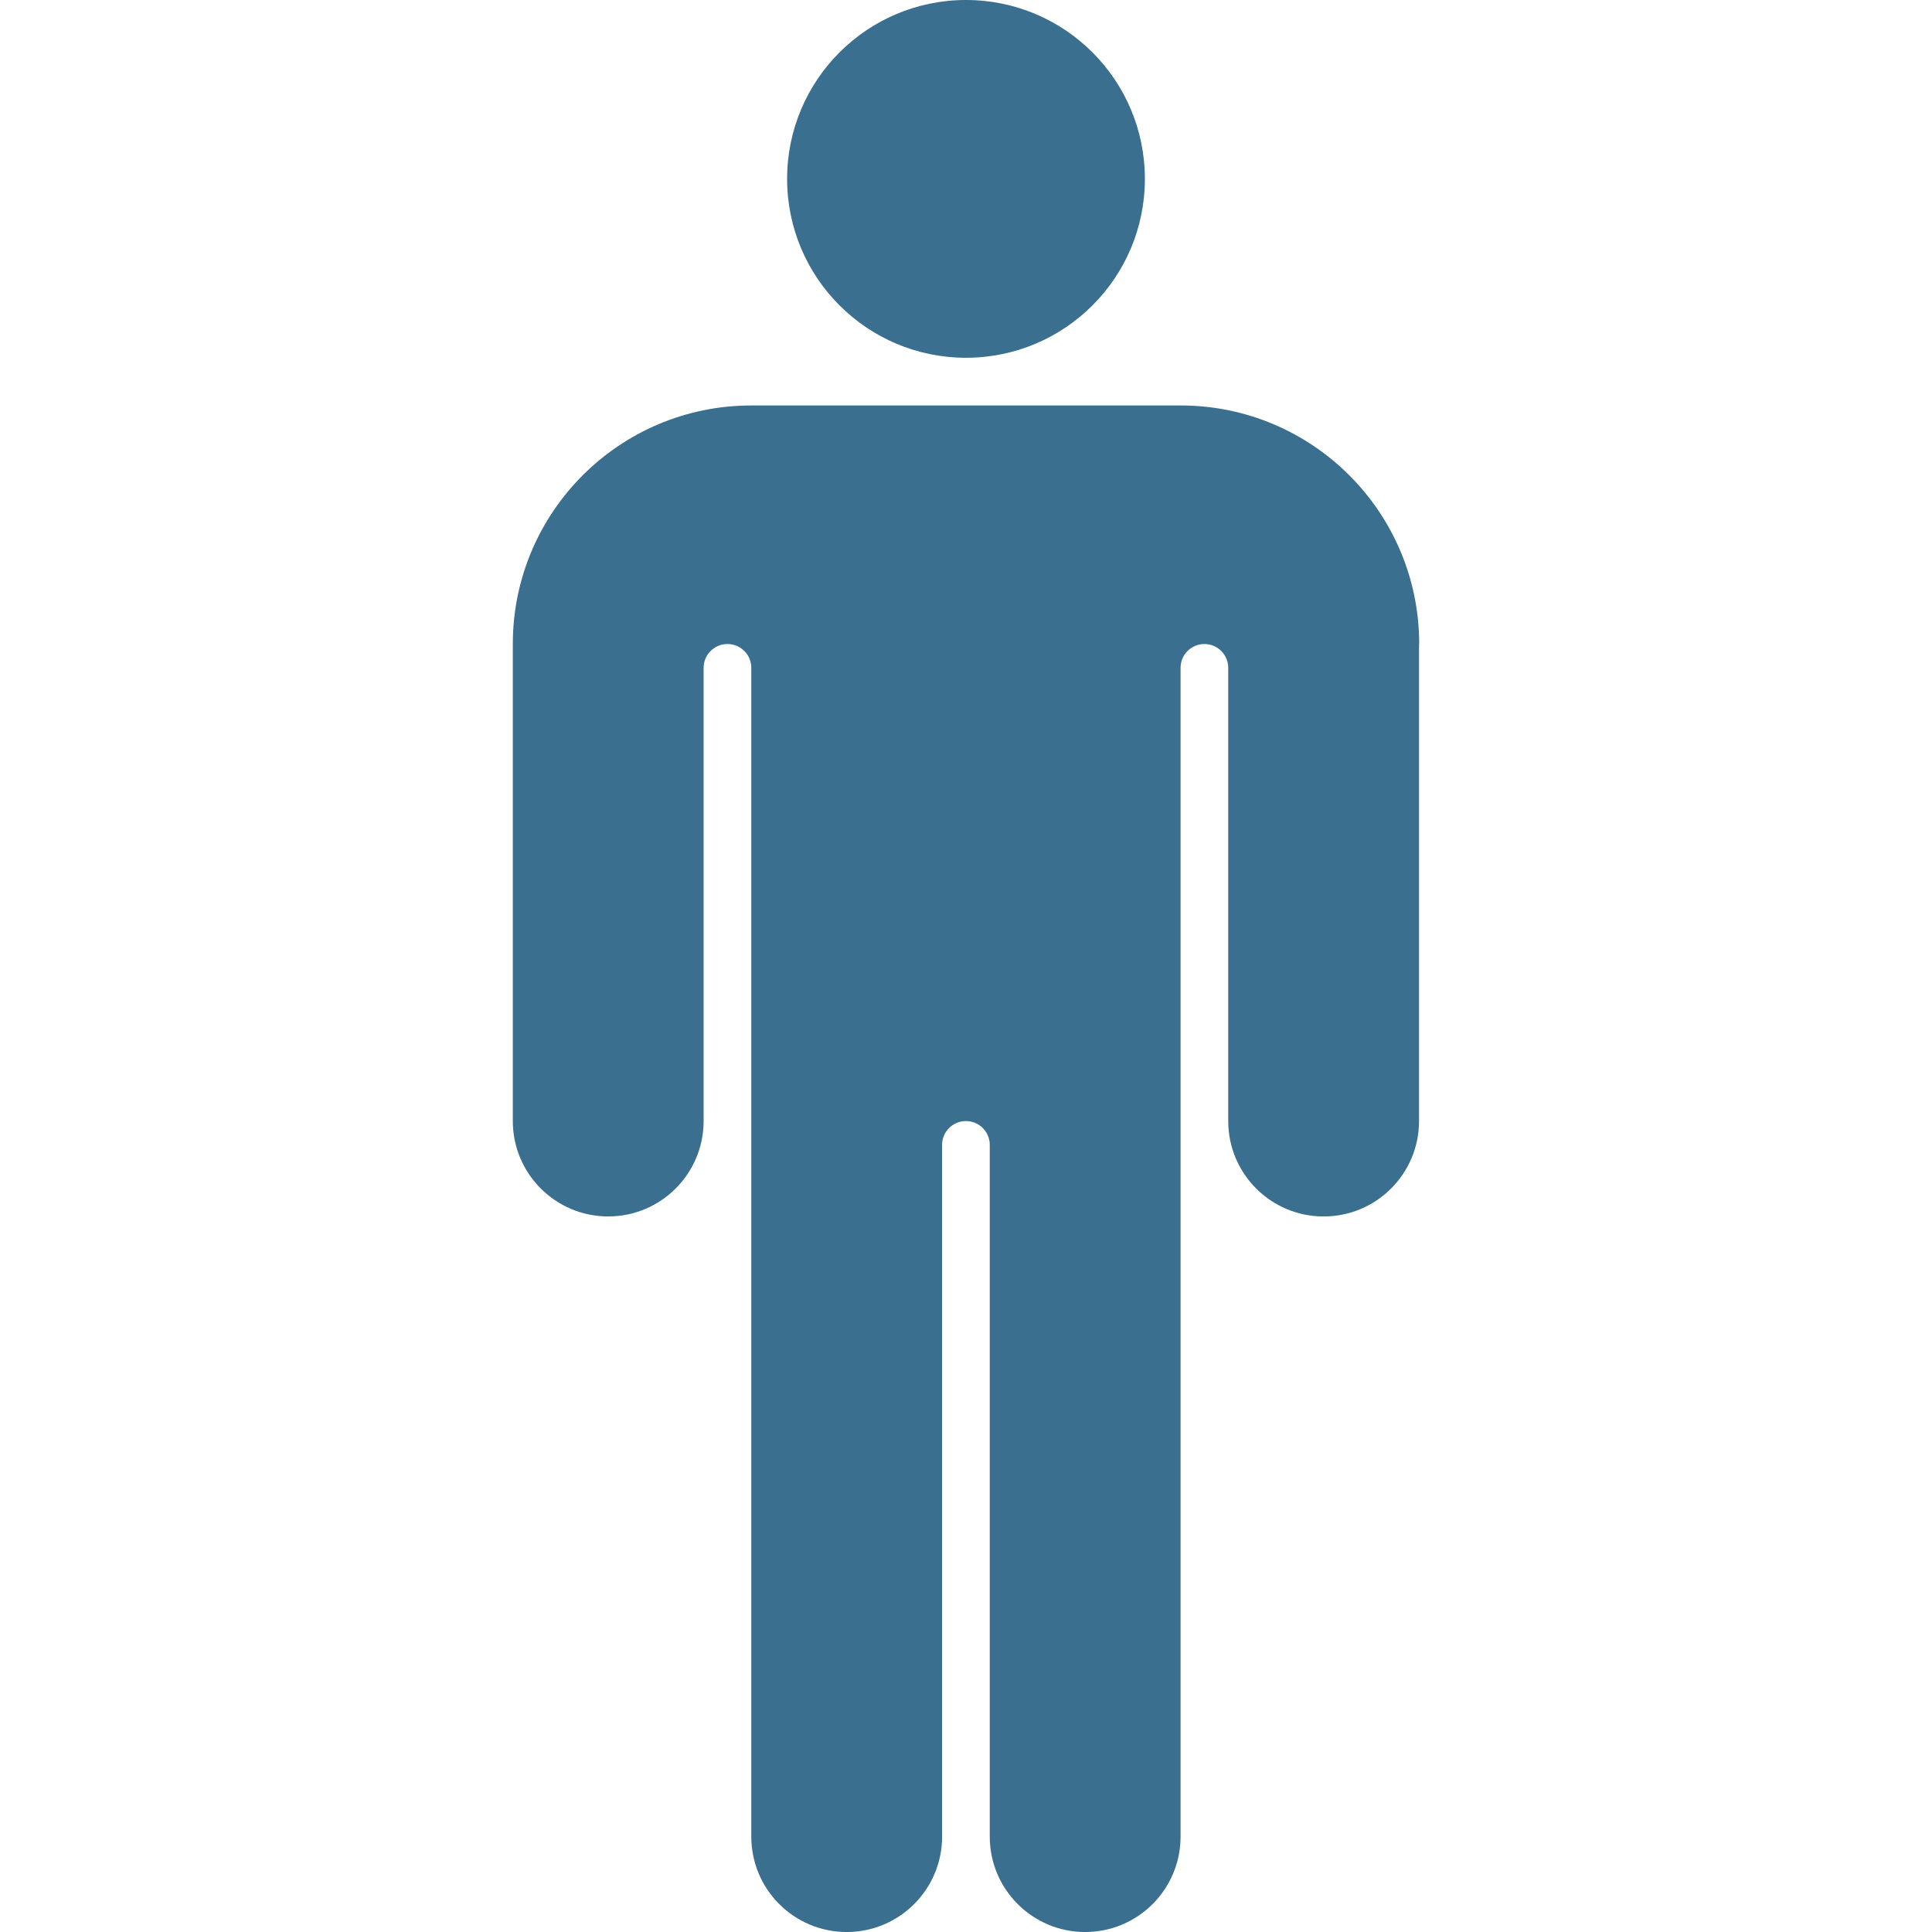
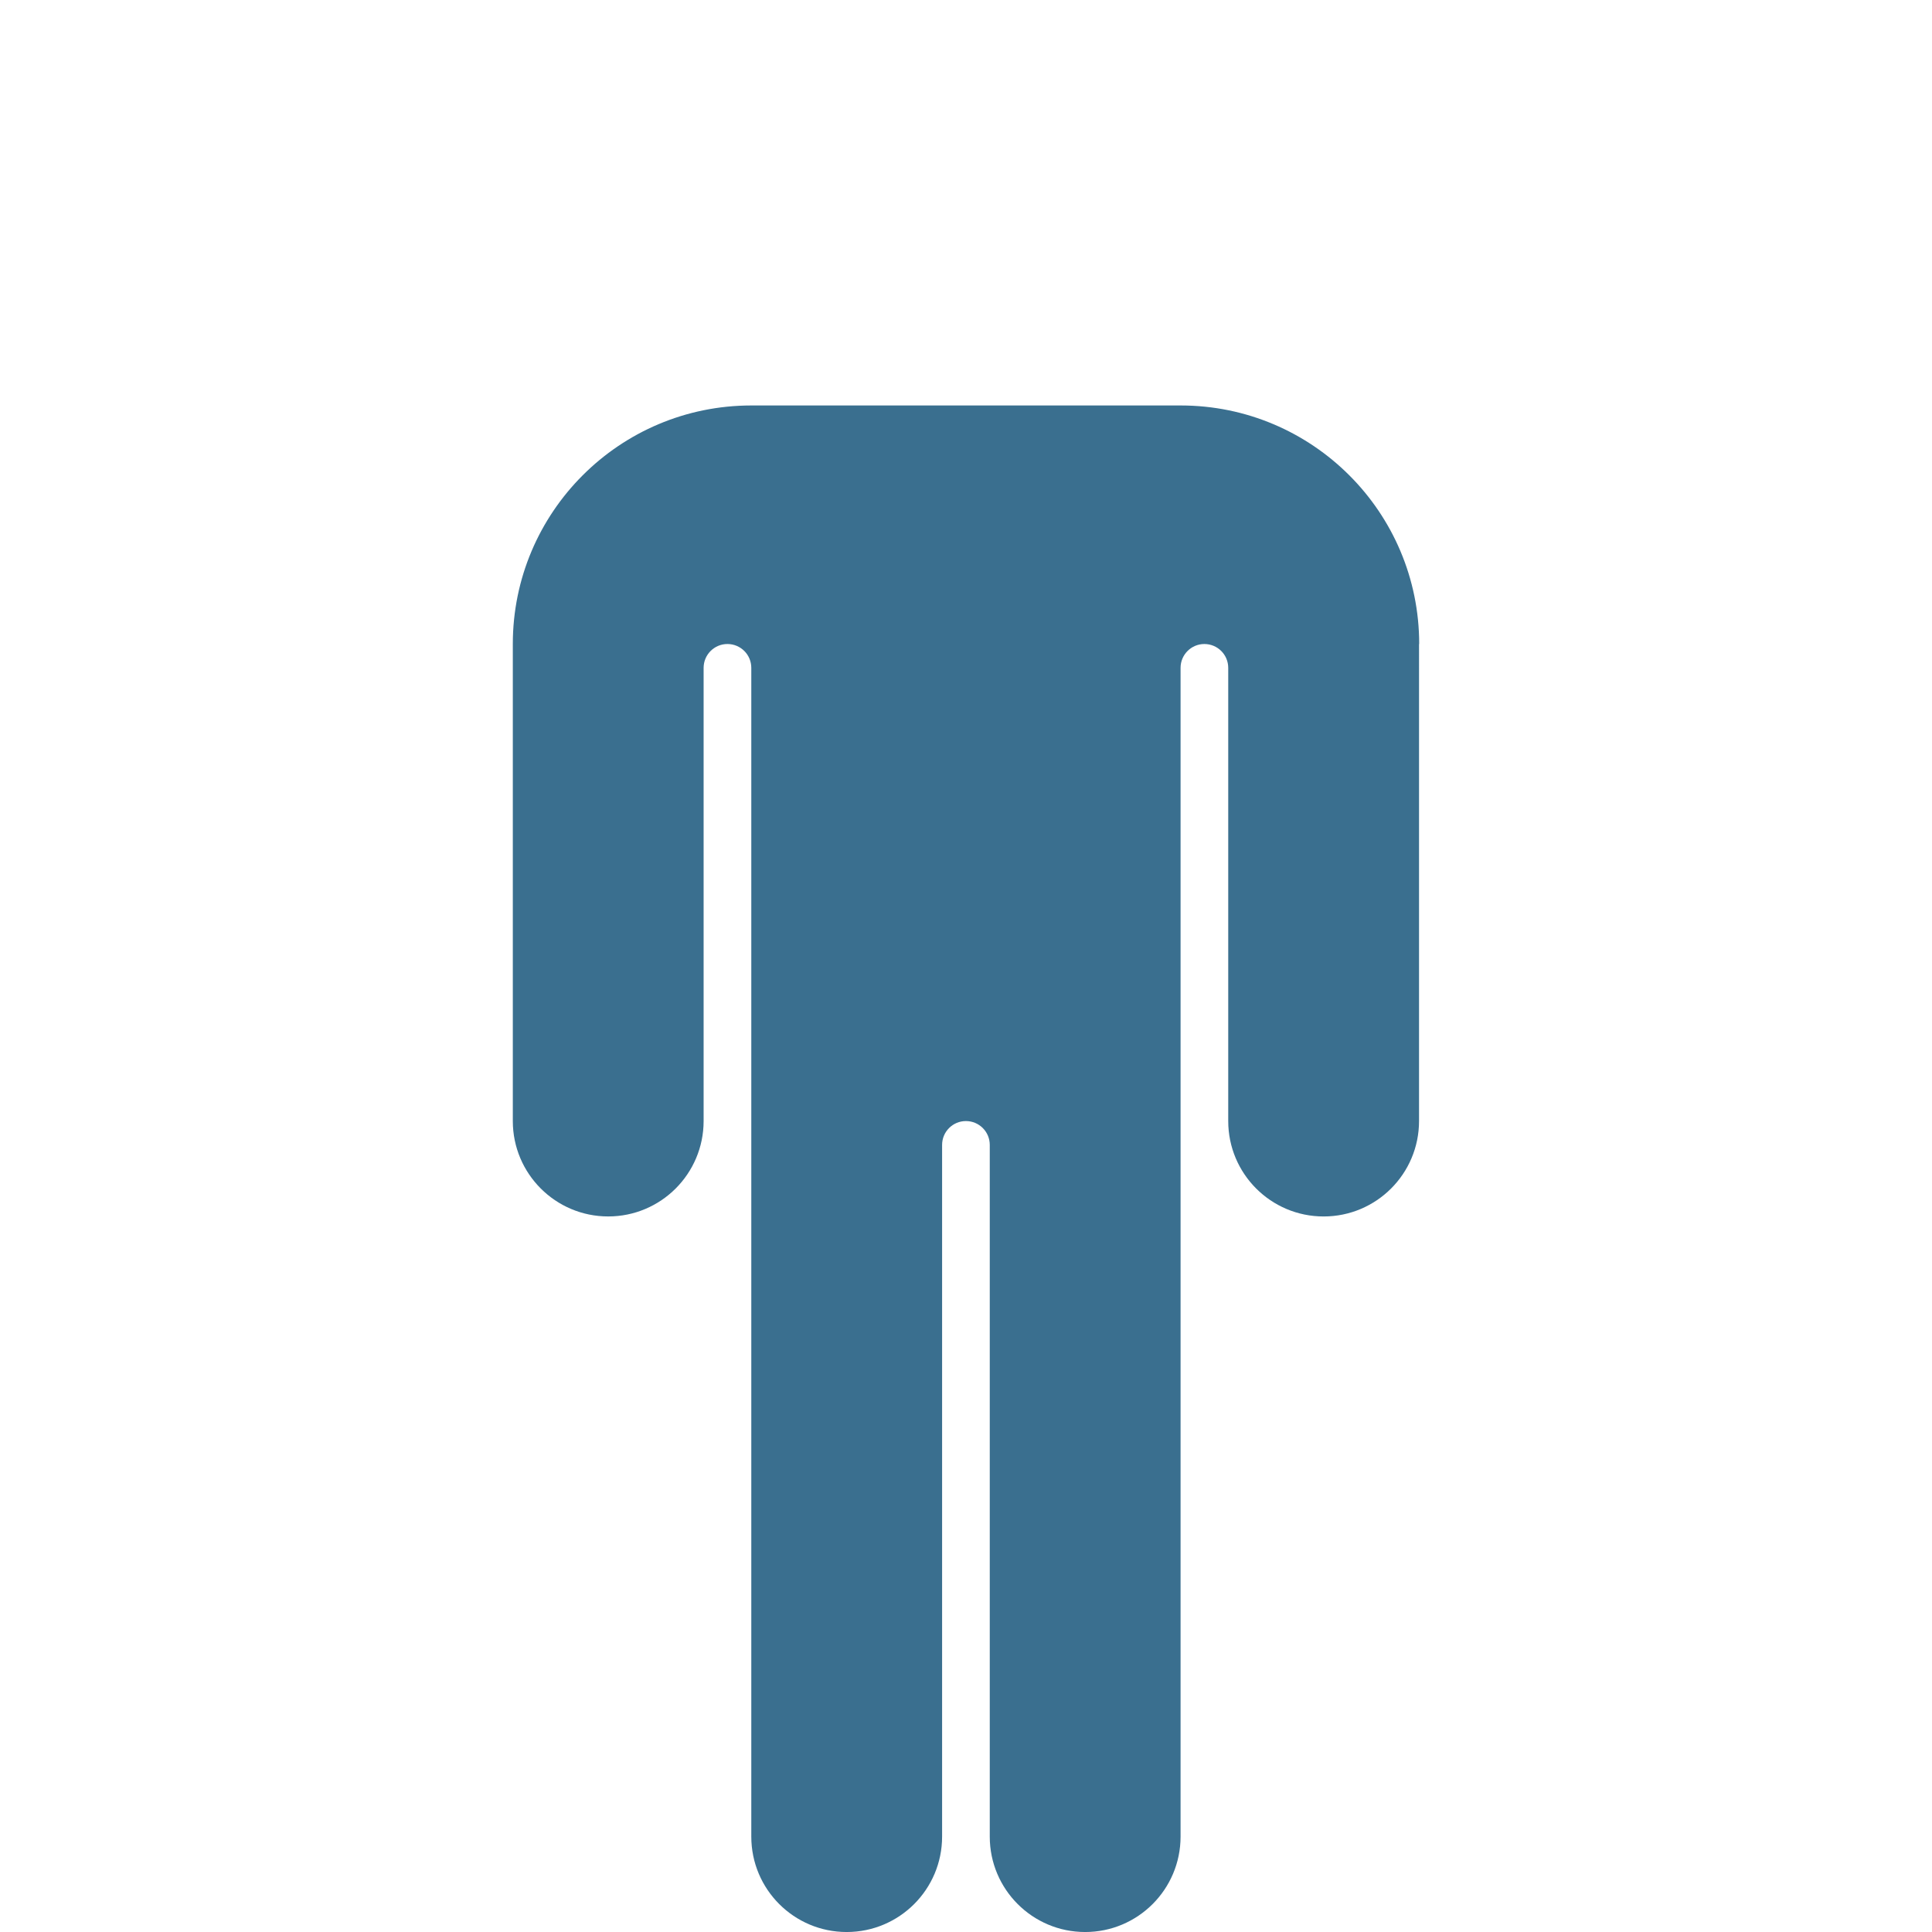
<svg xmlns="http://www.w3.org/2000/svg" version="1.1" x="0px" y="0px" viewBox="0 0 100 100" enable-background="new 0 0 100 100" xml:space="preserve" aria-hidden="true" width="100px" height="100px" style="fill:url(#CerosGradient_id7c44fd2dd);">
  <defs>
    <linearGradient class="cerosgradient" data-cerosgradient="true" id="CerosGradient_id7c44fd2dd" gradientUnits="userSpaceOnUse" x1="50%" y1="100%" x2="50%" y2="0%">
      <stop offset="0%" stop-color="#3A6F8F" />
      <stop offset="100%" stop-color="#3A6F8F" />
    </linearGradient>
    <linearGradient />
  </defs>
  <g>
-     <path d="M73.457,33.333c0-6.818-5.527-12.346-12.346-12.346H38.889c-6.818,0-12.346,5.527-12.346,12.346v24.692   c0,2.727,2.211,4.938,4.938,4.938s4.938-2.211,4.938-4.938V34.568c0-0.681,0.552-1.234,1.233-1.234   c0.684,0,1.235,0.553,1.235,1.234v23.458v37.037c0,2.728,2.211,4.938,4.938,4.938c2.727,0,4.938-2.211,4.938-4.938V59.26   c0-0.682,0.552-1.234,1.233-1.234c0.684,0,1.234,0.554,1.234,1.234v35.803c0,2.728,2.211,4.938,4.938,4.938   s4.938-2.211,4.938-4.938V58.025V34.568c0-0.681,0.552-1.234,1.232-1.234c0.684,0,1.235,0.553,1.235,1.234v23.458   c0,2.728,2.211,4.938,4.938,4.938c2.727,0,4.938-2.211,4.938-4.938V33.333H73.457z" style="fill:url(#CerosGradient_id7c44fd2dd);" />
+     <path d="M73.457,33.333c0-6.818-5.527-12.346-12.346-12.346H38.889c-6.818,0-12.346,5.527-12.346,12.346v24.692   c0,2.727,2.211,4.938,4.938,4.938s4.938-2.211,4.938-4.938V34.568c0-0.681,0.552-1.234,1.233-1.234   c0.684,0,1.235,0.553,1.235,1.234v23.458v37.037c0,2.728,2.211,4.938,4.938,4.938c2.727,0,4.938-2.211,4.938-4.938V59.26   c0-0.682,0.552-1.234,1.233-1.234c0.684,0,1.234,0.554,1.234,1.234v35.803c0,2.728,2.211,4.938,4.938,4.938   s4.938-2.211,4.938-4.938V58.025V34.568c0-0.681,0.552-1.234,1.232-1.234c0.684,0,1.235,0.553,1.235,1.234v23.458   c0,2.728,2.211,4.938,4.938,4.938c2.727,0,4.938-2.211,4.938-4.938V33.333H73.457" style="fill:url(#CerosGradient_id7c44fd2dd);" />
  </g>
-   <circle cx="50" cy="9.259" r="9.259" style="fill:url(#CerosGradient_id7c44fd2dd);" />
</svg>